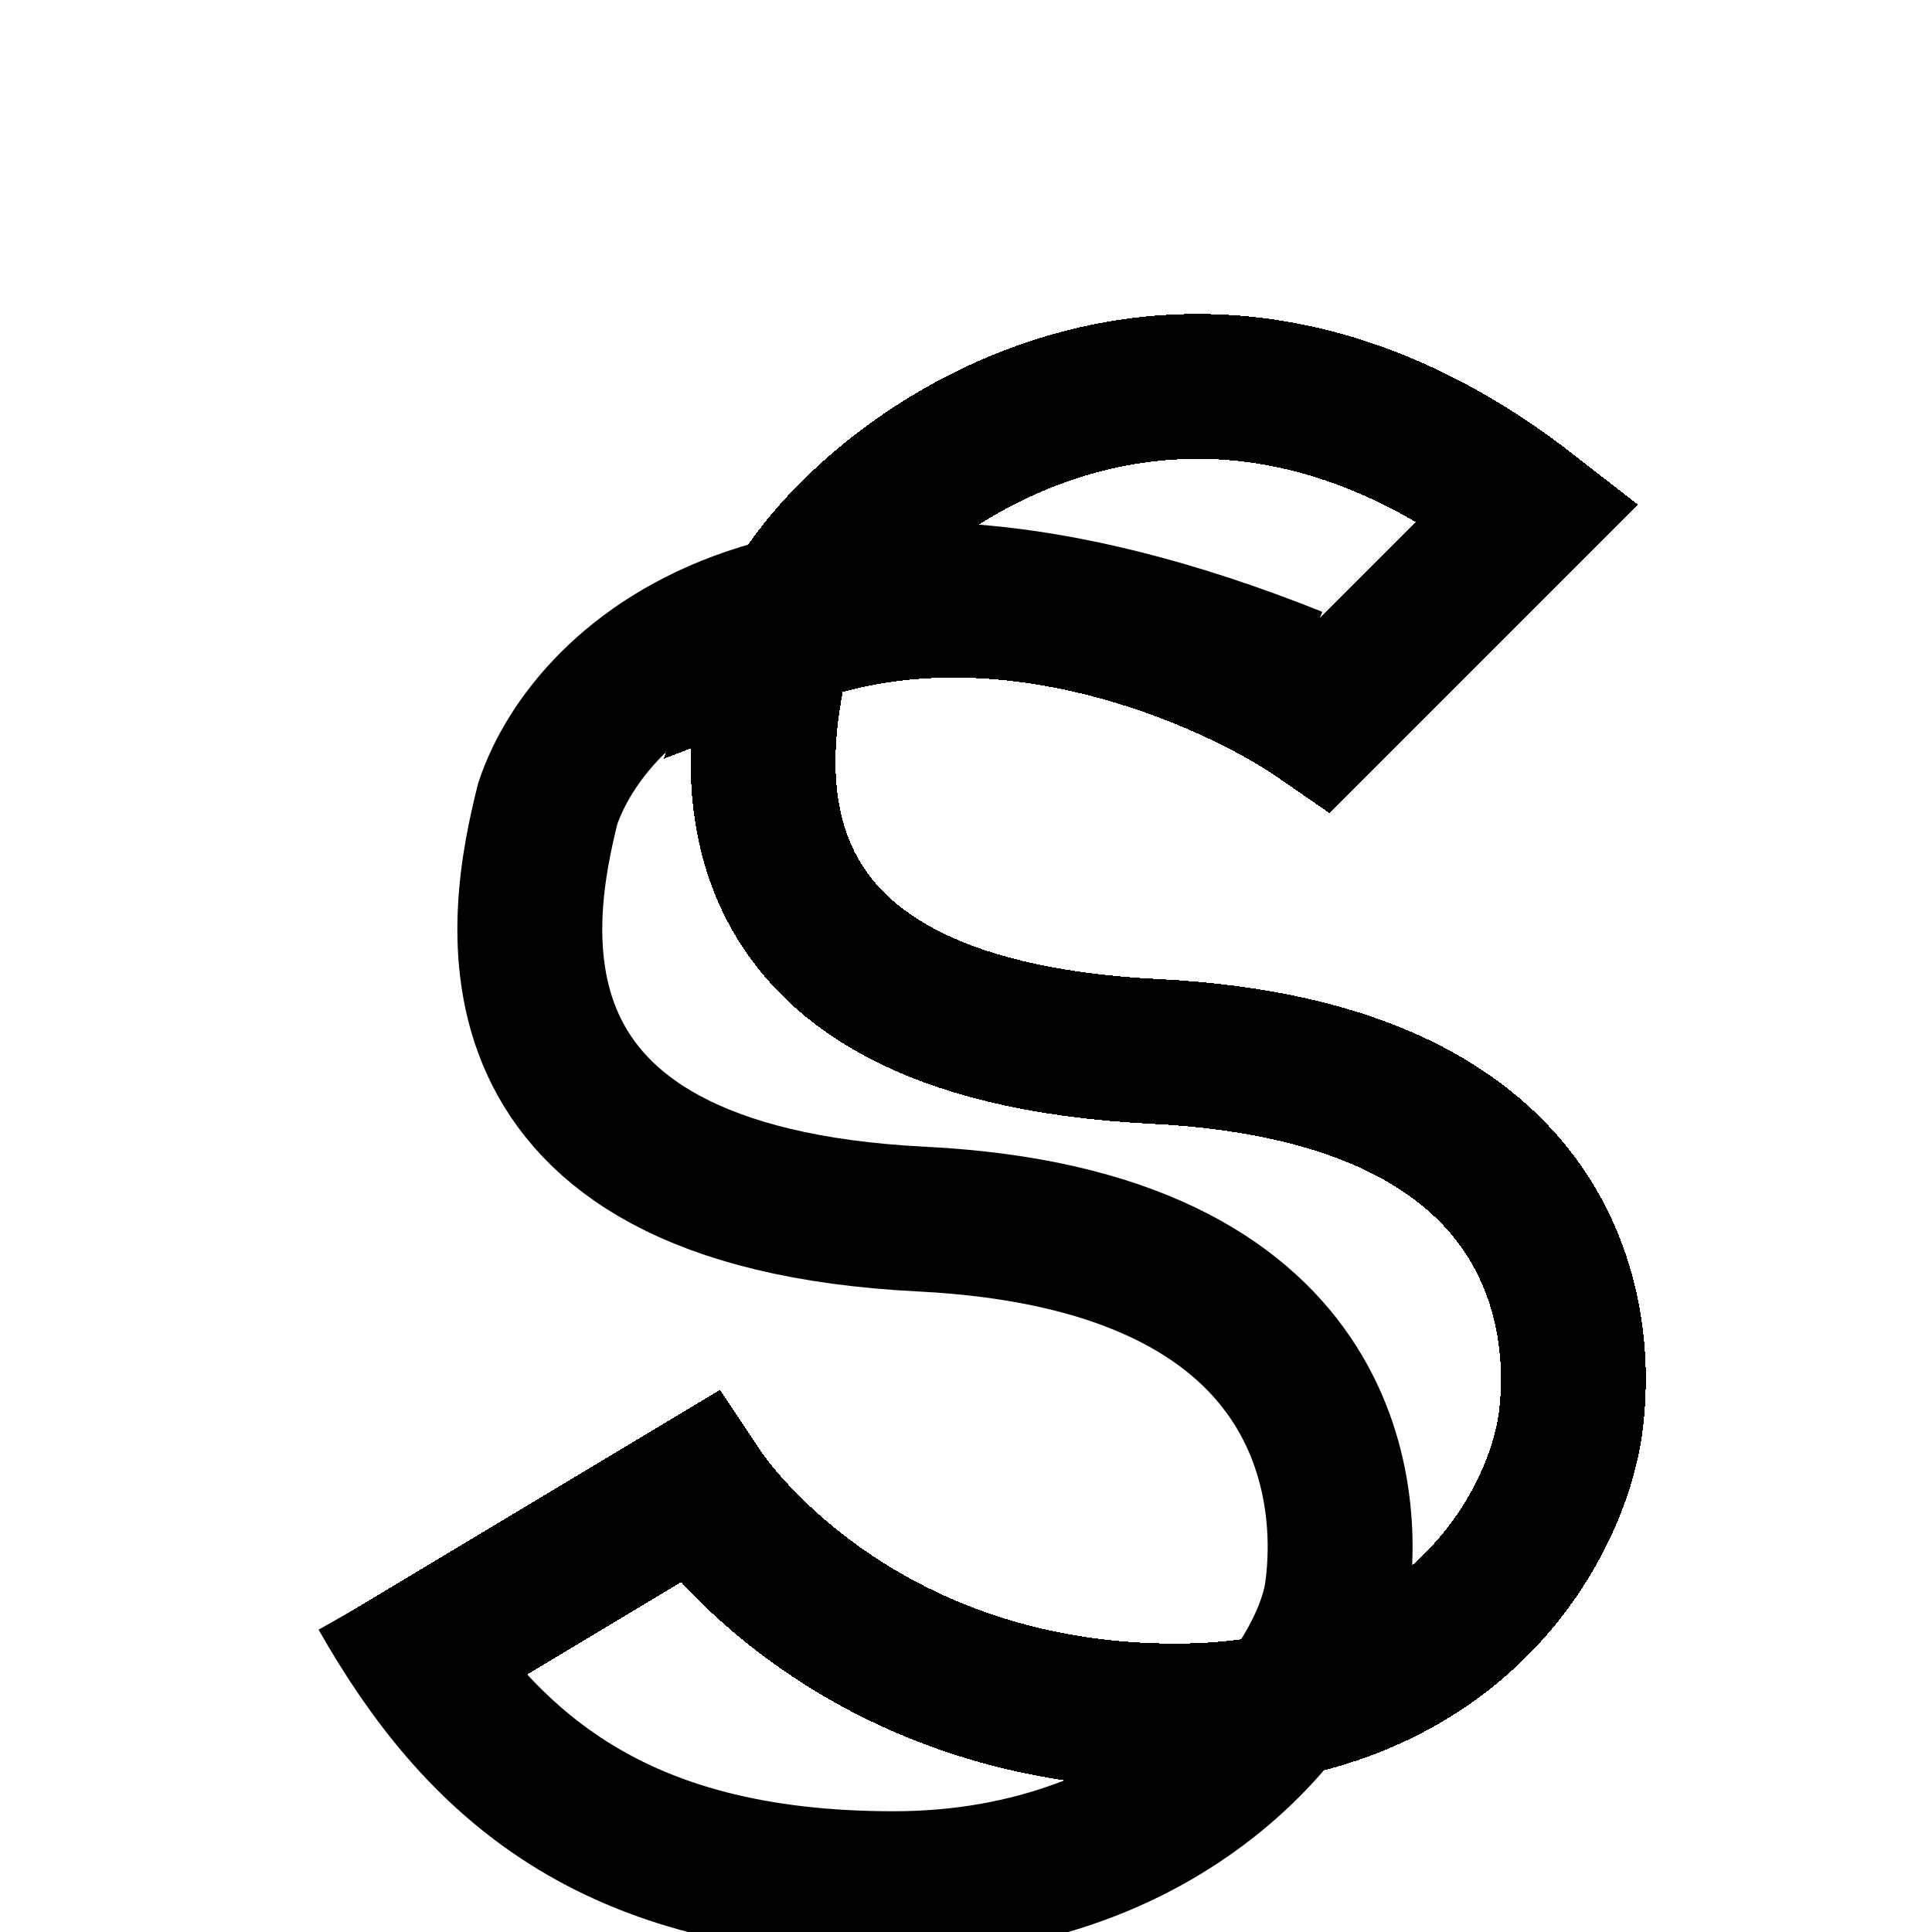
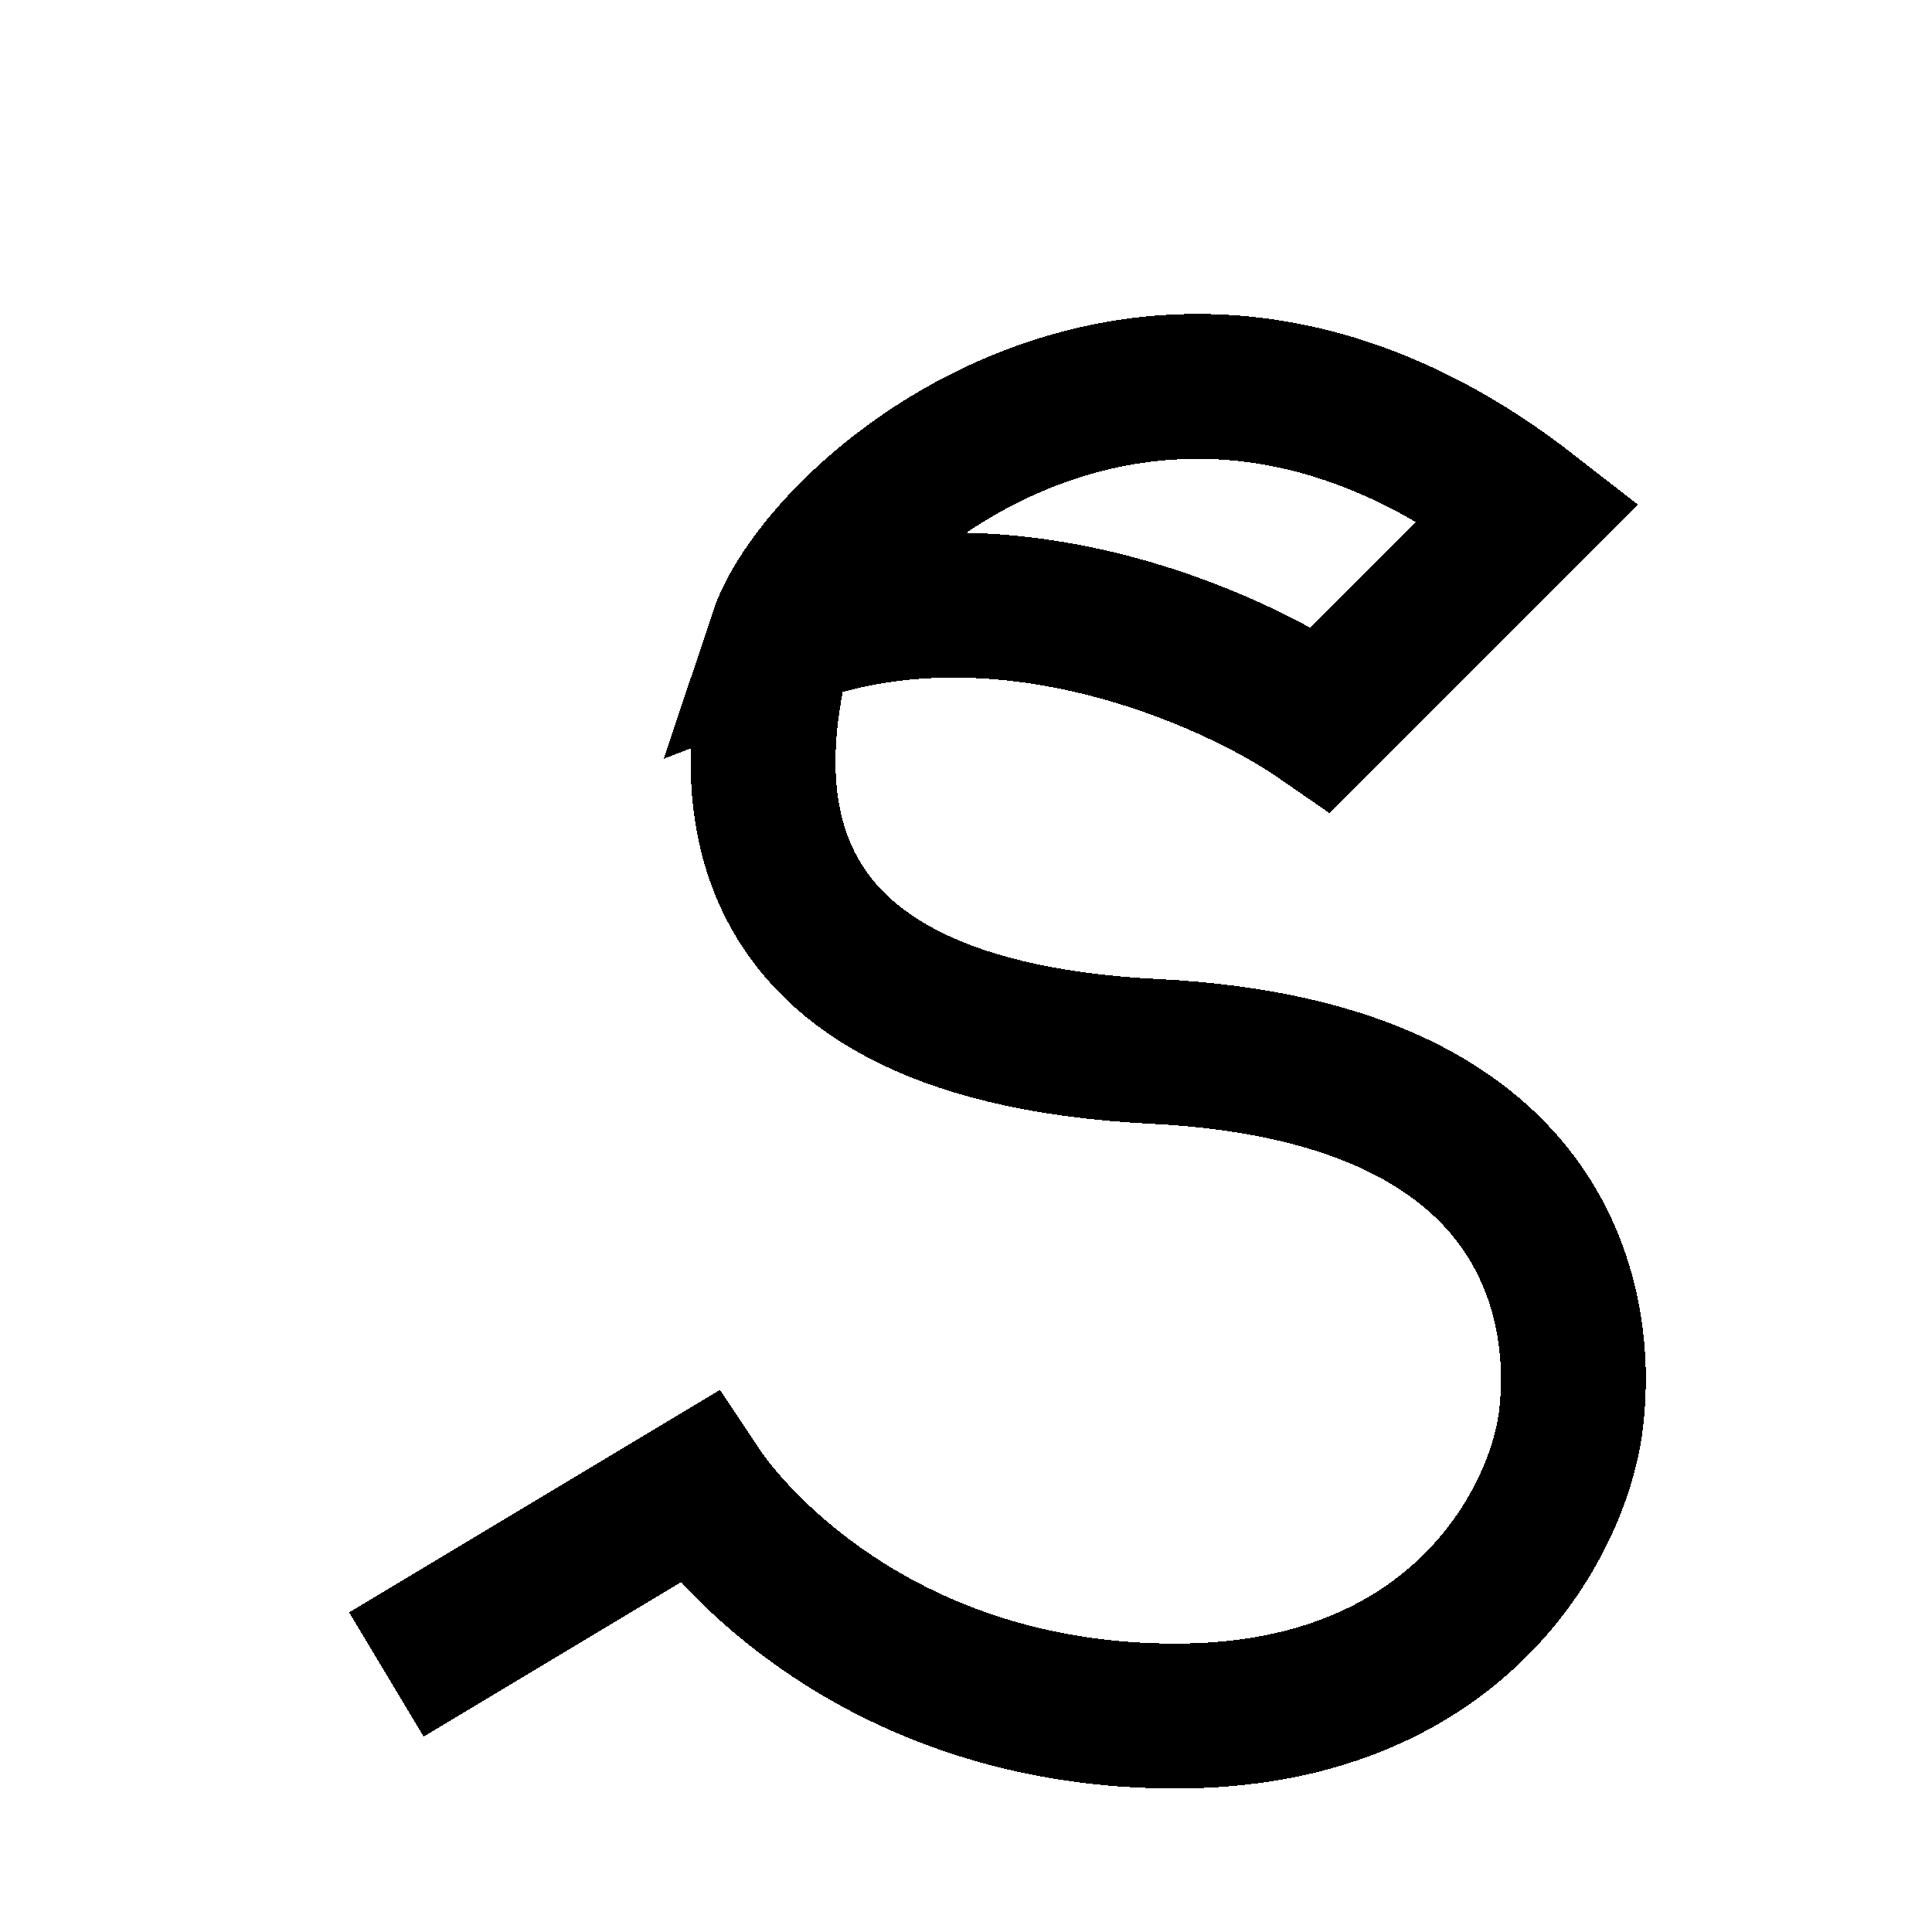
<svg xmlns="http://www.w3.org/2000/svg" width="32" height="32" fill="none">
  <g clip-path="url(#a)">
    <g filter="url(#b)">
      <path stroke="#000" stroke-width="2.4" d="M12.936 7.335c-.459 1.835-1.376 6.502 6.192 6.88 6.88.344 7.11 4.587 6.88 6.192-.23 1.605-1.858 4.816-6.536 4.816-4.679 0-7.224-2.752-7.912-3.784L6.4 24.535m6.536-17.2c.688-2.064 6.192-6.88 12.384-2.064l-3.44 3.44c-1.49-1.032-5.366-2.752-8.944-1.376z" shape-rendering="crispEdges" />
    </g>
    <g filter="url(#c)">
-       <path stroke="#000" stroke-width="2.4" d="M6.32 23.2c1.6 2.816 3.802 4.8 8.48 4.8 4.678 0 7.115-3.21 7.344-4.816.23-1.605 0-5.848-6.88-6.192-7.568-.379-6.65-5.045-6.192-6.88.688-2.064 4.128-5.366 12.384-2.064" />
-     </g>
+       </g>
  </g>
  <defs>
    <filter id="b" width="37.478" height="40.423" x="-2.218" y="-2.8" color-interpolation-filters="sRGB" filterUnits="userSpaceOnUse">
      <feFlood flood-opacity="0" result="BackgroundImageFix" />
      <feColorMatrix in="SourceAlpha" result="hardAlpha" values="0 0 0 0 0 0 0 0 0 0 0 0 0 0 0 0 0 0 127 0" />
      <feOffset dy="3.2" />
      <feGaussianBlur stdDeviation="4" />
      <feComposite in2="hardAlpha" operator="out" />
      <feColorMatrix values="0 0 0 0 0.78 0 0 0 0 0.902 0 0 0 0 0.545 0 0 0 0.05 0" />
      <feBlend in2="BackgroundImageFix" result="effect1_dropShadow_794_3728" />
      <feBlend in="SourceGraphic" in2="effect1_dropShadow_794_3728" result="shape" />
    </filter>
    <filter id="c" width="34.12" height="39.753" x="-2.723" y=".647" color-interpolation-filters="sRGB" filterUnits="userSpaceOnUse">
      <feFlood flood-opacity="0" result="BackgroundImageFix" />
      <feColorMatrix in="SourceAlpha" result="hardAlpha" values="0 0 0 0 0 0 0 0 0 0 0 0 0 0 0 0 0 0 127 0" />
      <feOffset dy="3.2" />
      <feGaussianBlur stdDeviation="4" />
      <feComposite in2="hardAlpha" operator="out" />
      <feColorMatrix values="0 0 0 0 0.78 0 0 0 0 0.902 0 0 0 0 0.545 0 0 0 0.05 0" />
      <feBlend in2="BackgroundImageFix" result="effect1_dropShadow_794_3728" />
      <feBlend in="SourceGraphic" in2="effect1_dropShadow_794_3728" result="shape" />
    </filter>
    <clipPath id="a">
      <path fill="#fff" d="M0 0h32v32H0z" />
    </clipPath>
  </defs>
</svg>